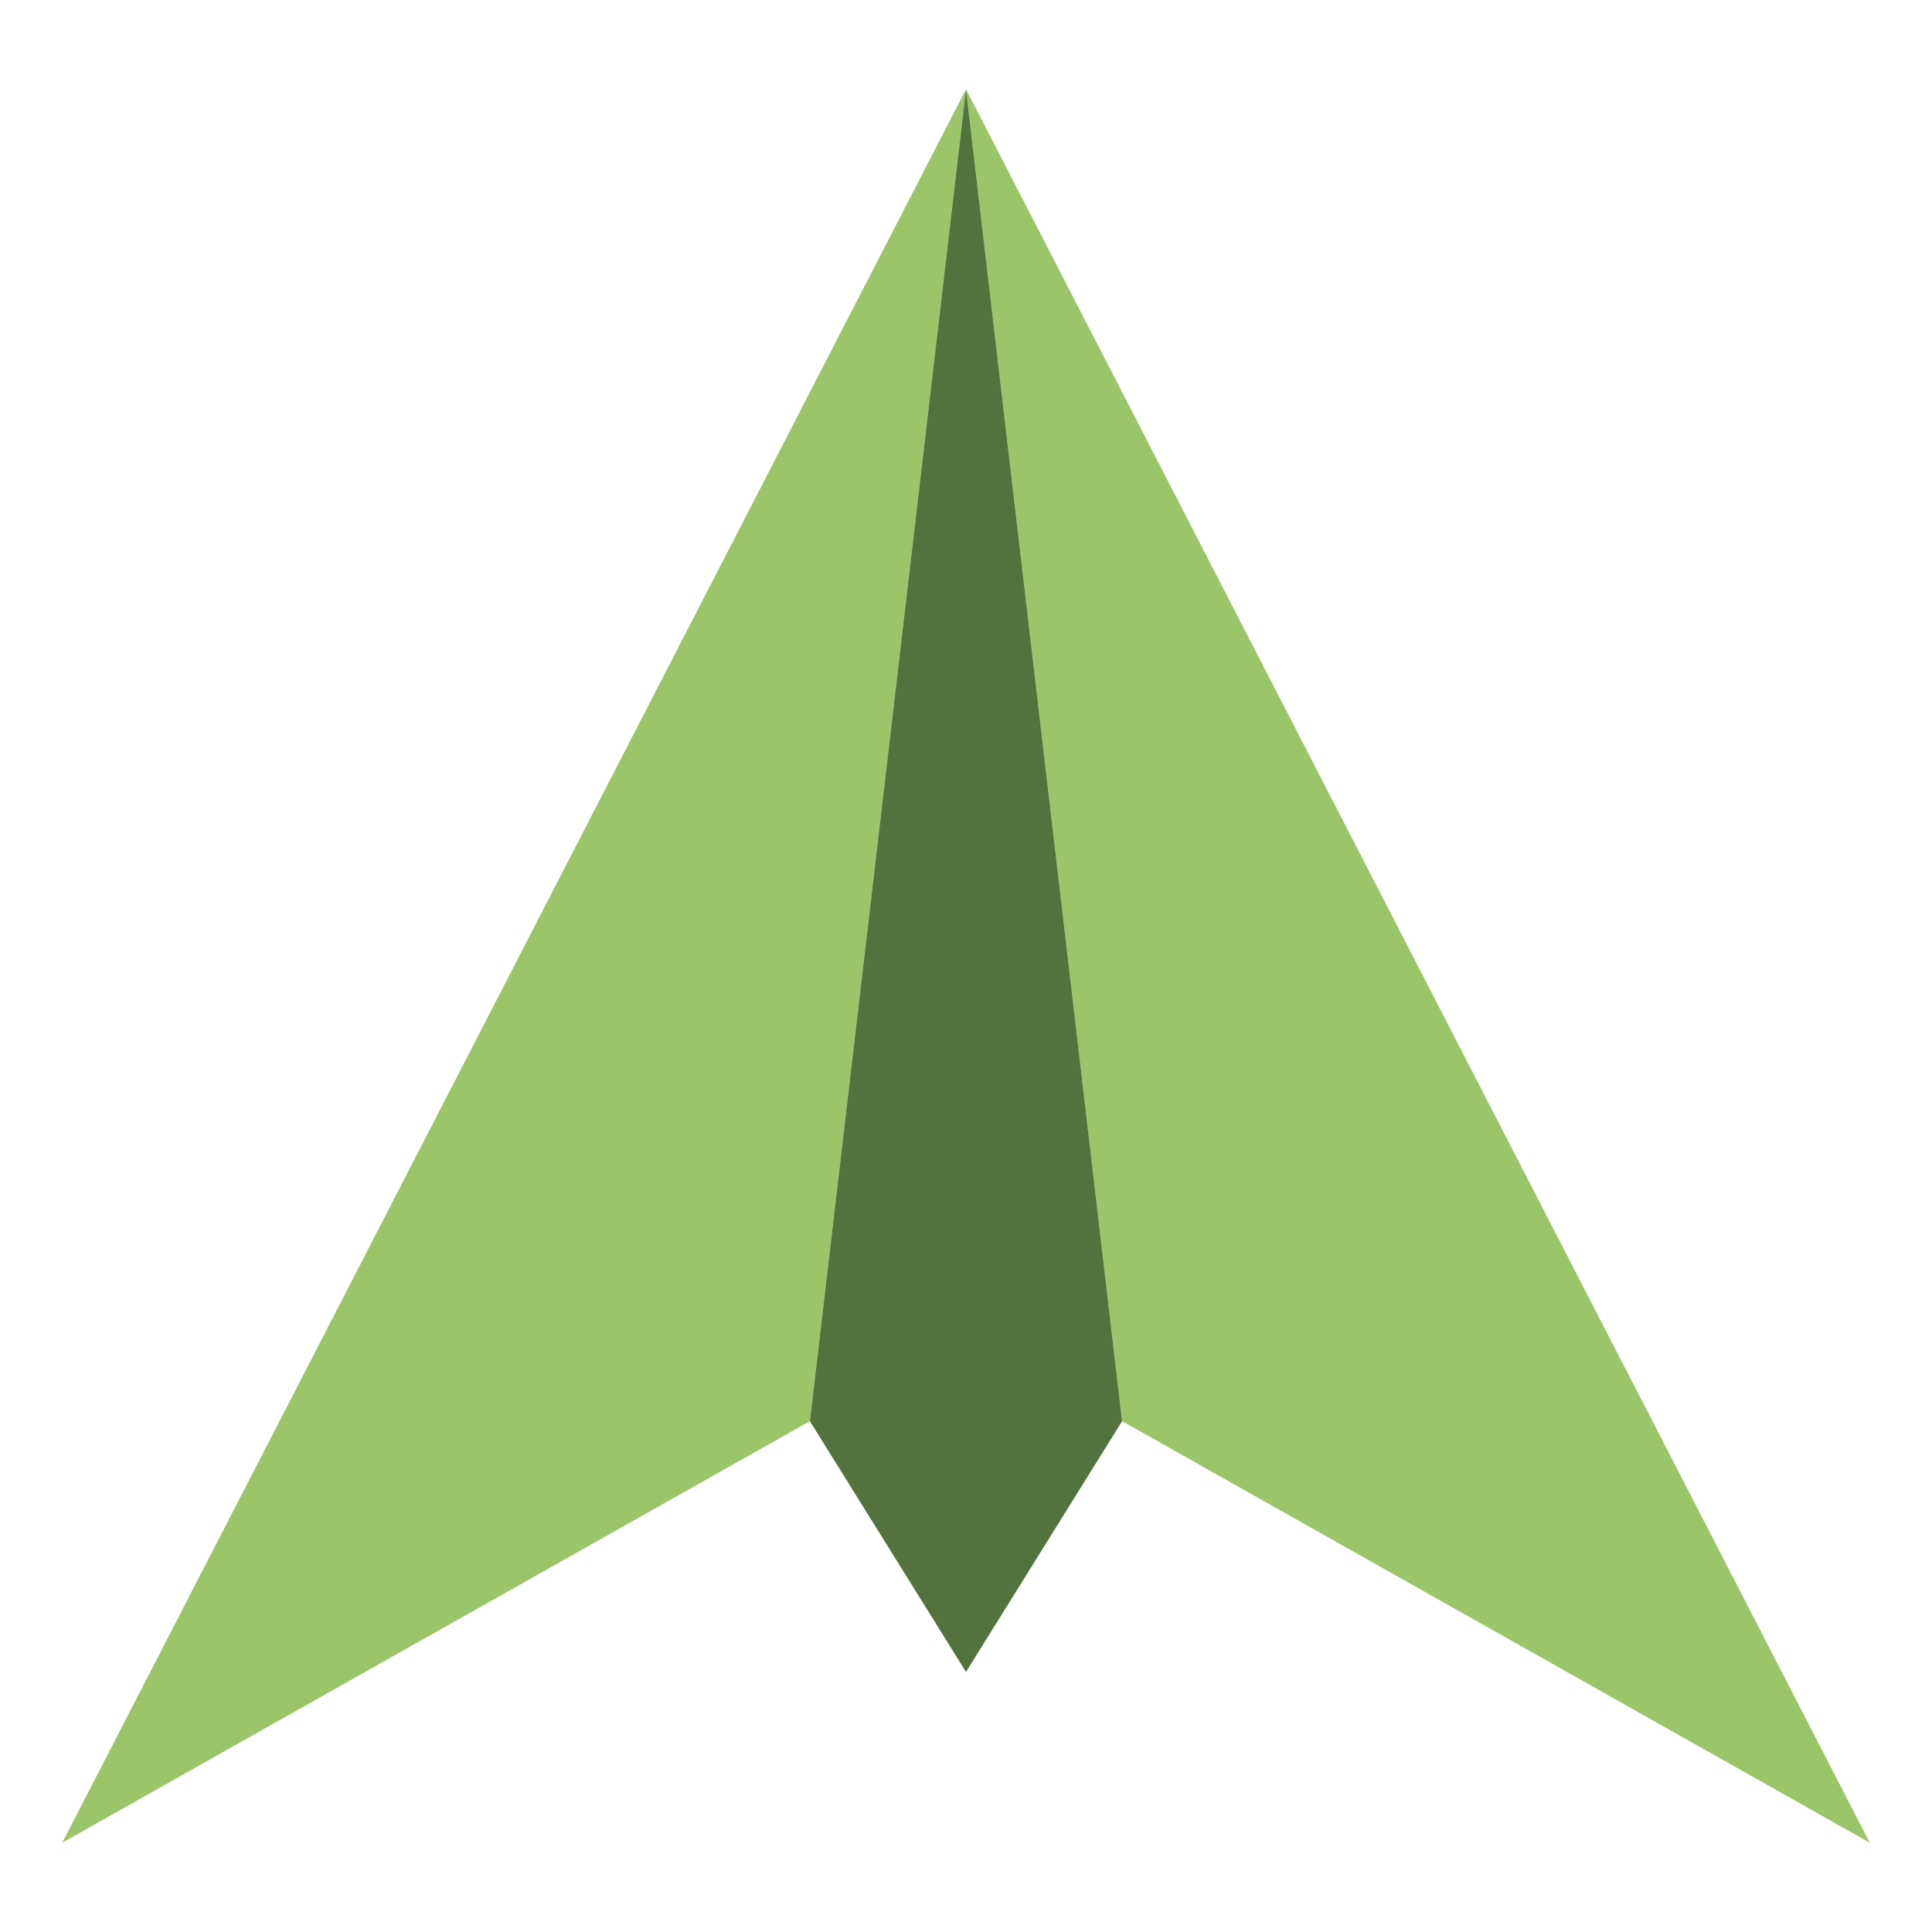
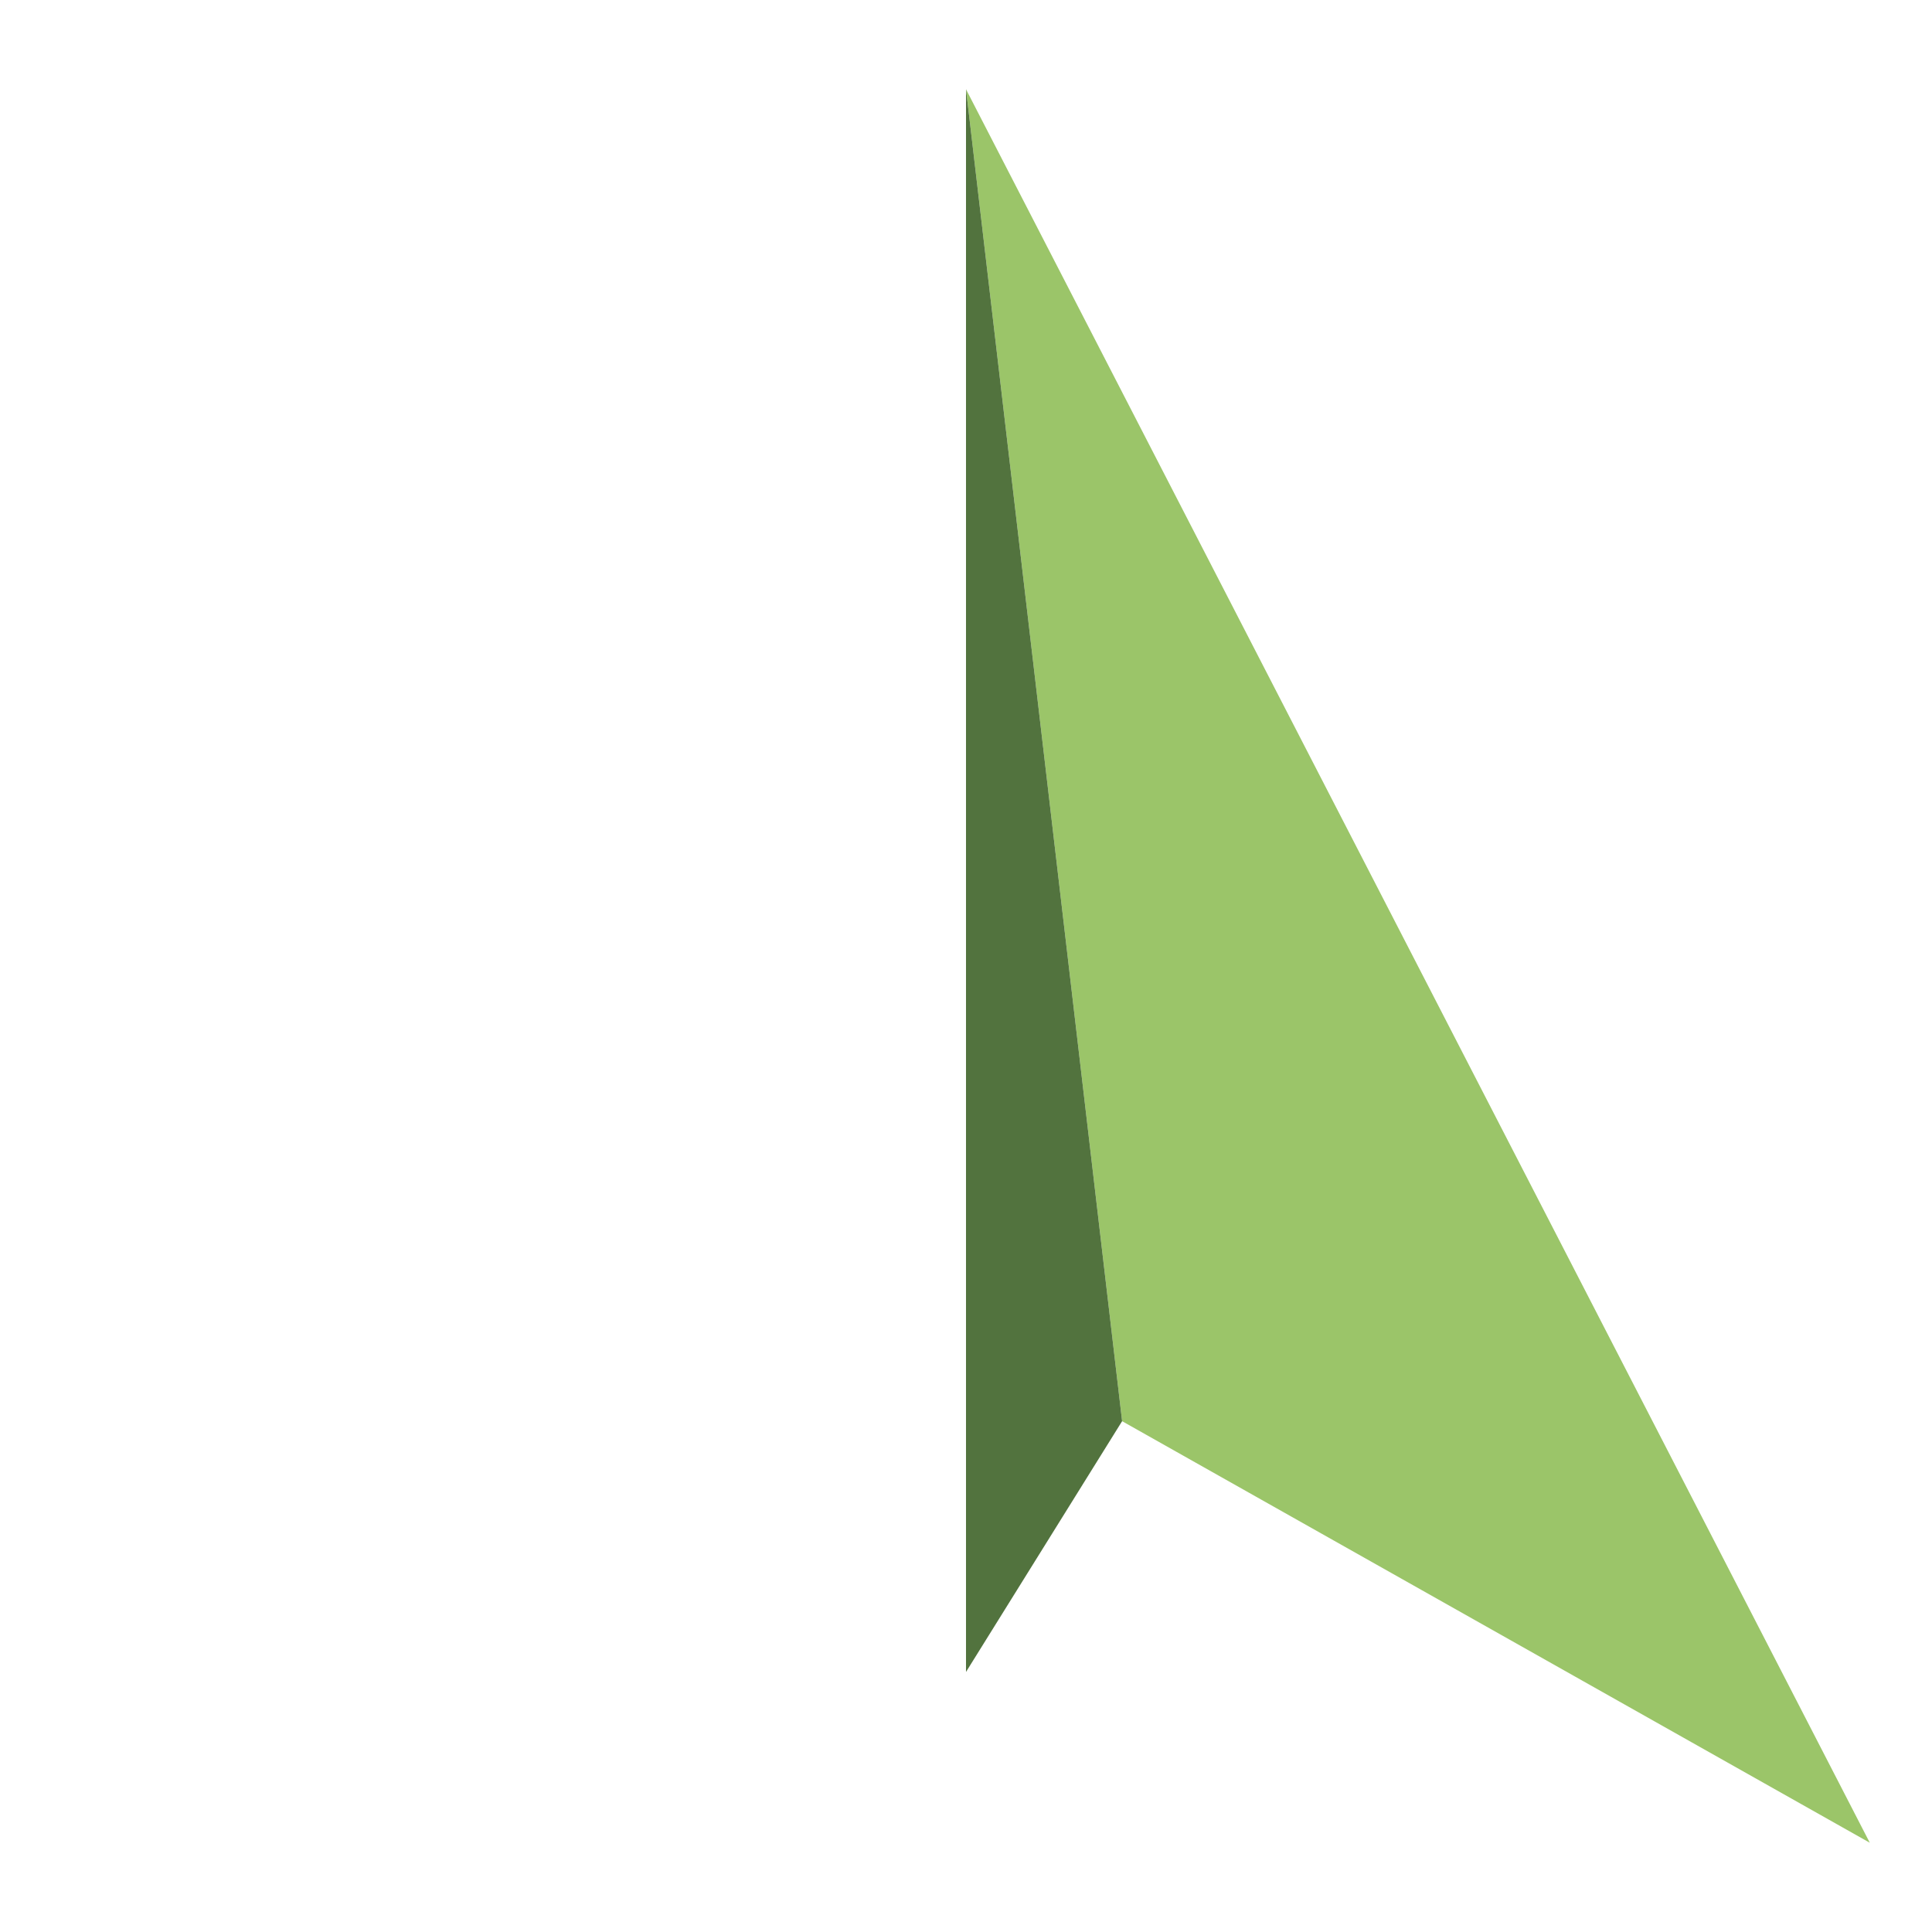
<svg xmlns="http://www.w3.org/2000/svg" viewBox="0 0 50 50">
  <defs>
    <style>.cls-1{fill:#9bc569;}.cls-2{fill:#52733e;}</style>
  </defs>
  <g id="Layer_1" data-name="Layer 1">
-     <polygon class="cls-1" points="1.61 47.69 25 2.31 20.96 36.78 1.61 47.69" />
-     <polygon class="cls-2" points="25 43.27 20.96 36.78 25 2.31 25 43.27" />
    <polygon class="cls-1" points="48.39 47.69 25 2.31 29.04 36.78 48.39 47.69" />
    <polygon class="cls-2" points="25 43.27 29.04 36.78 25 2.31 25 43.27" />
  </g>
</svg>